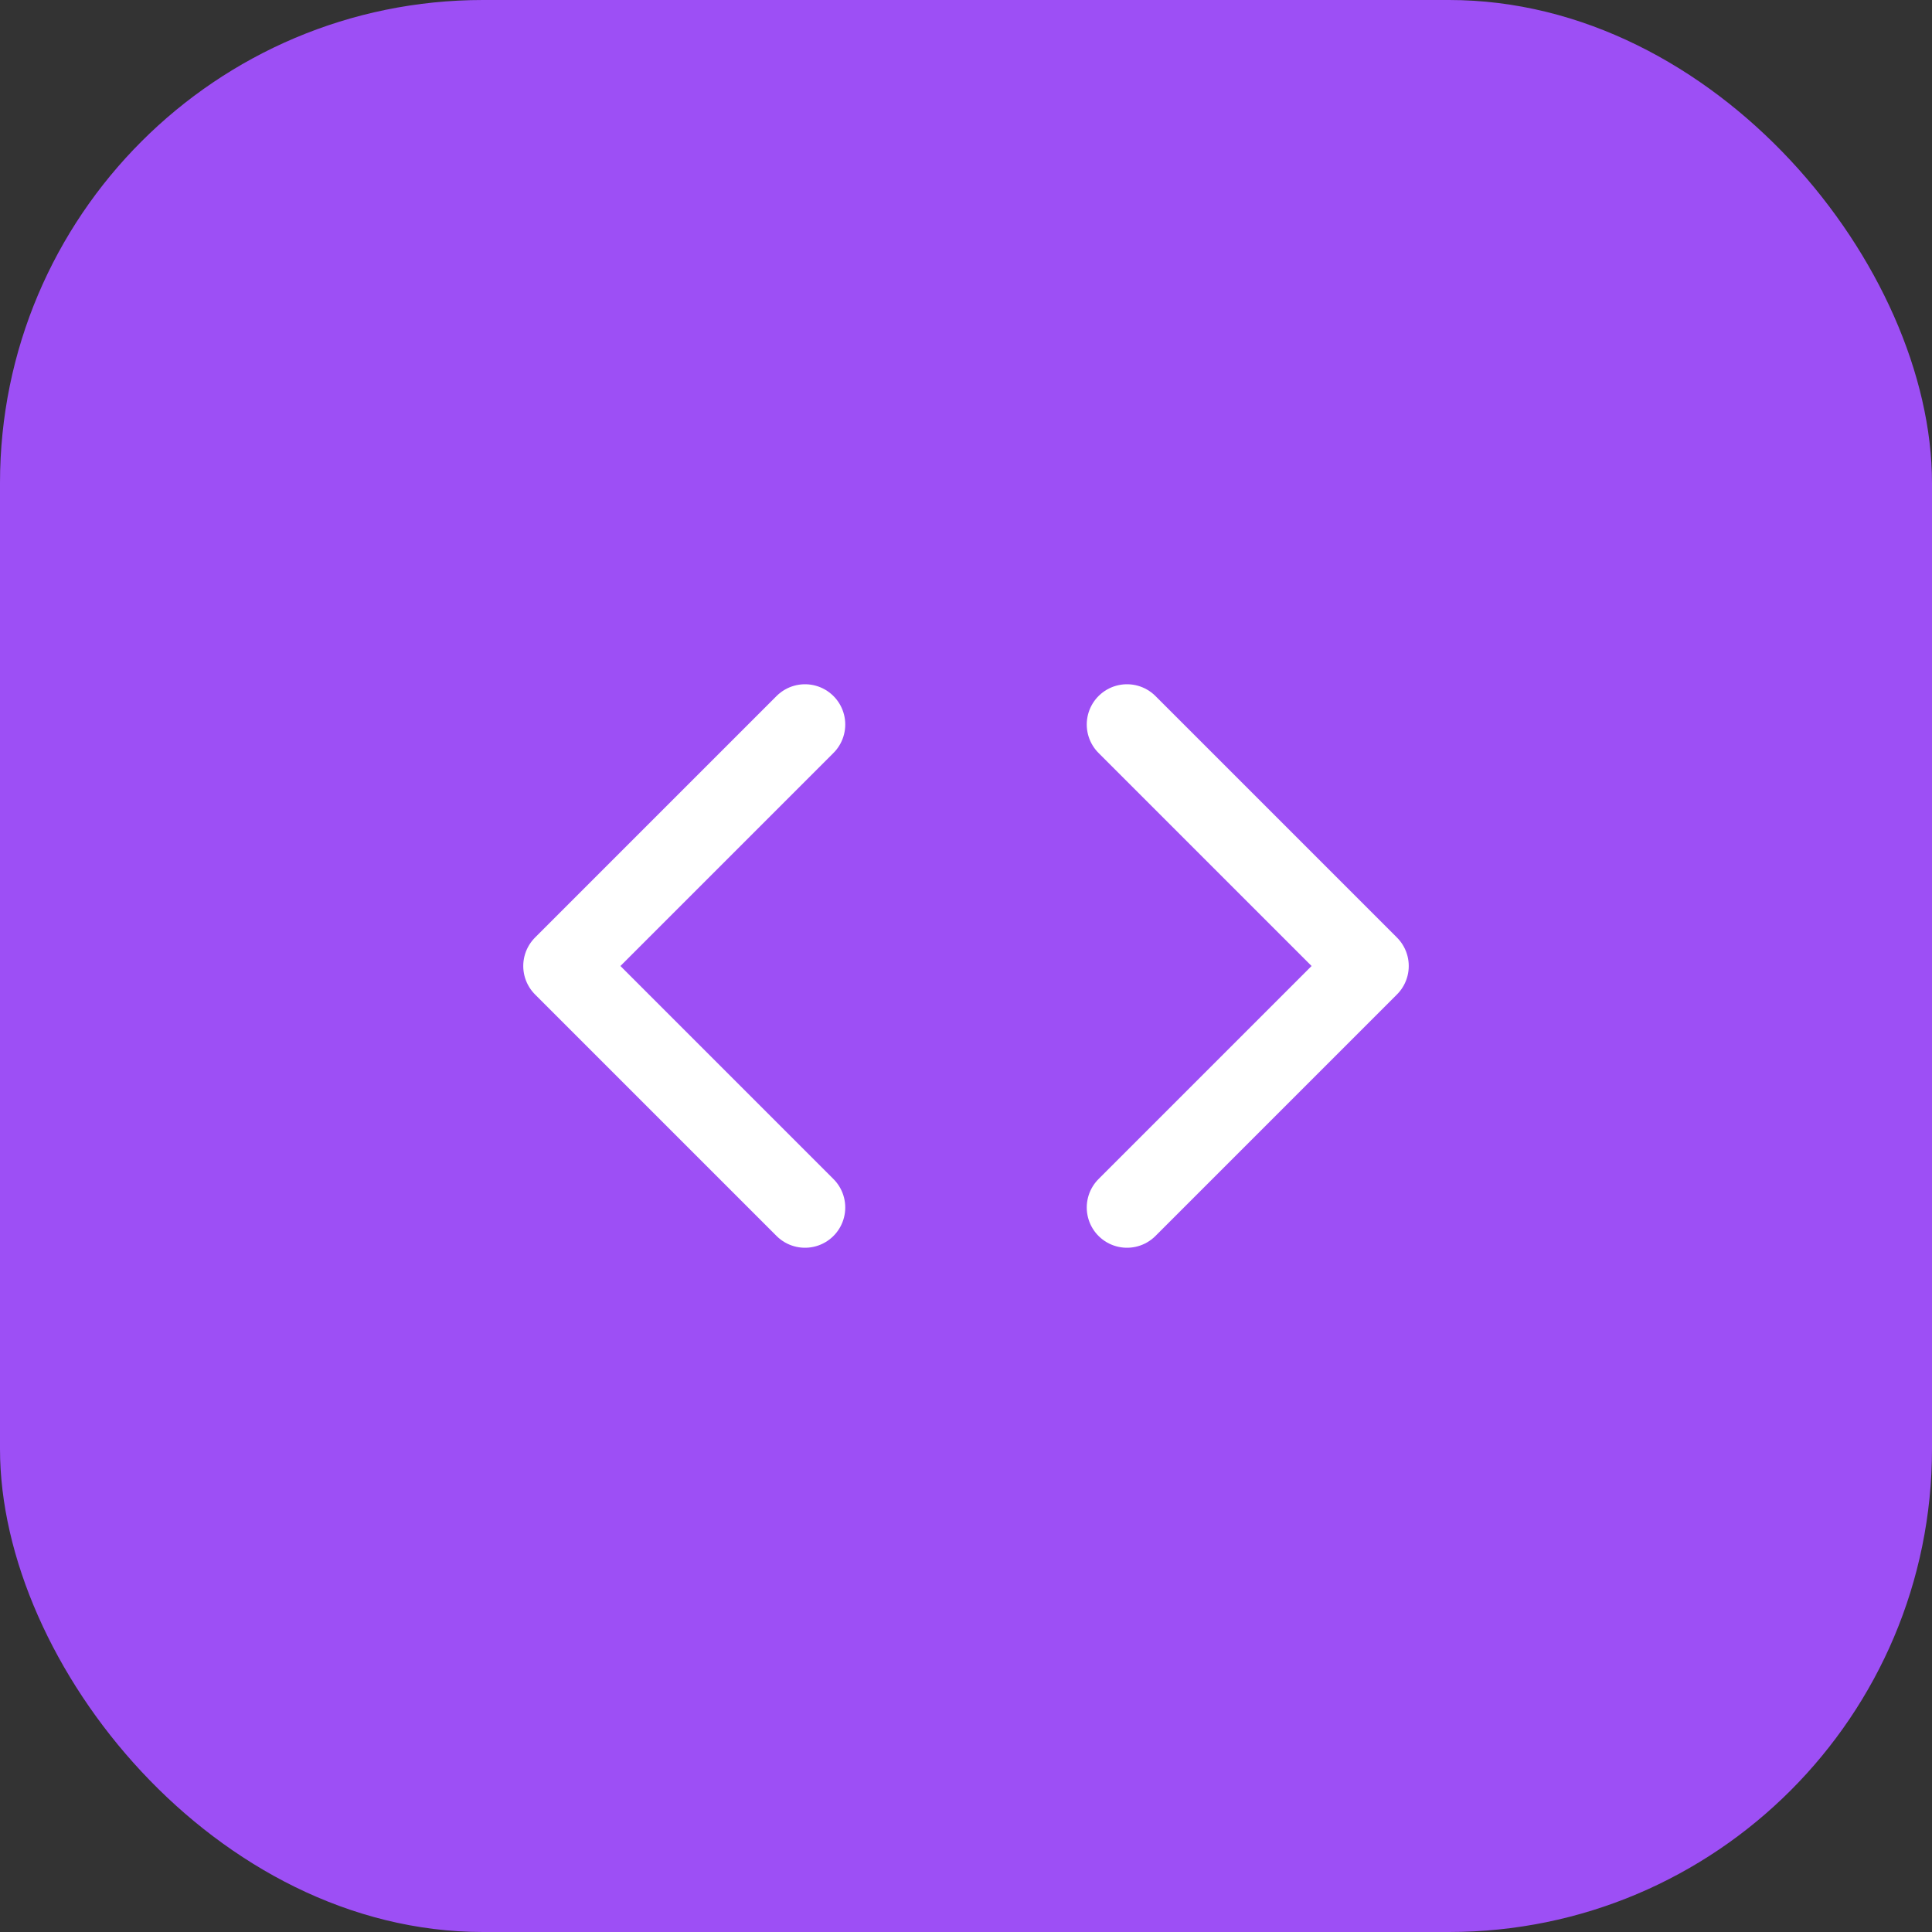
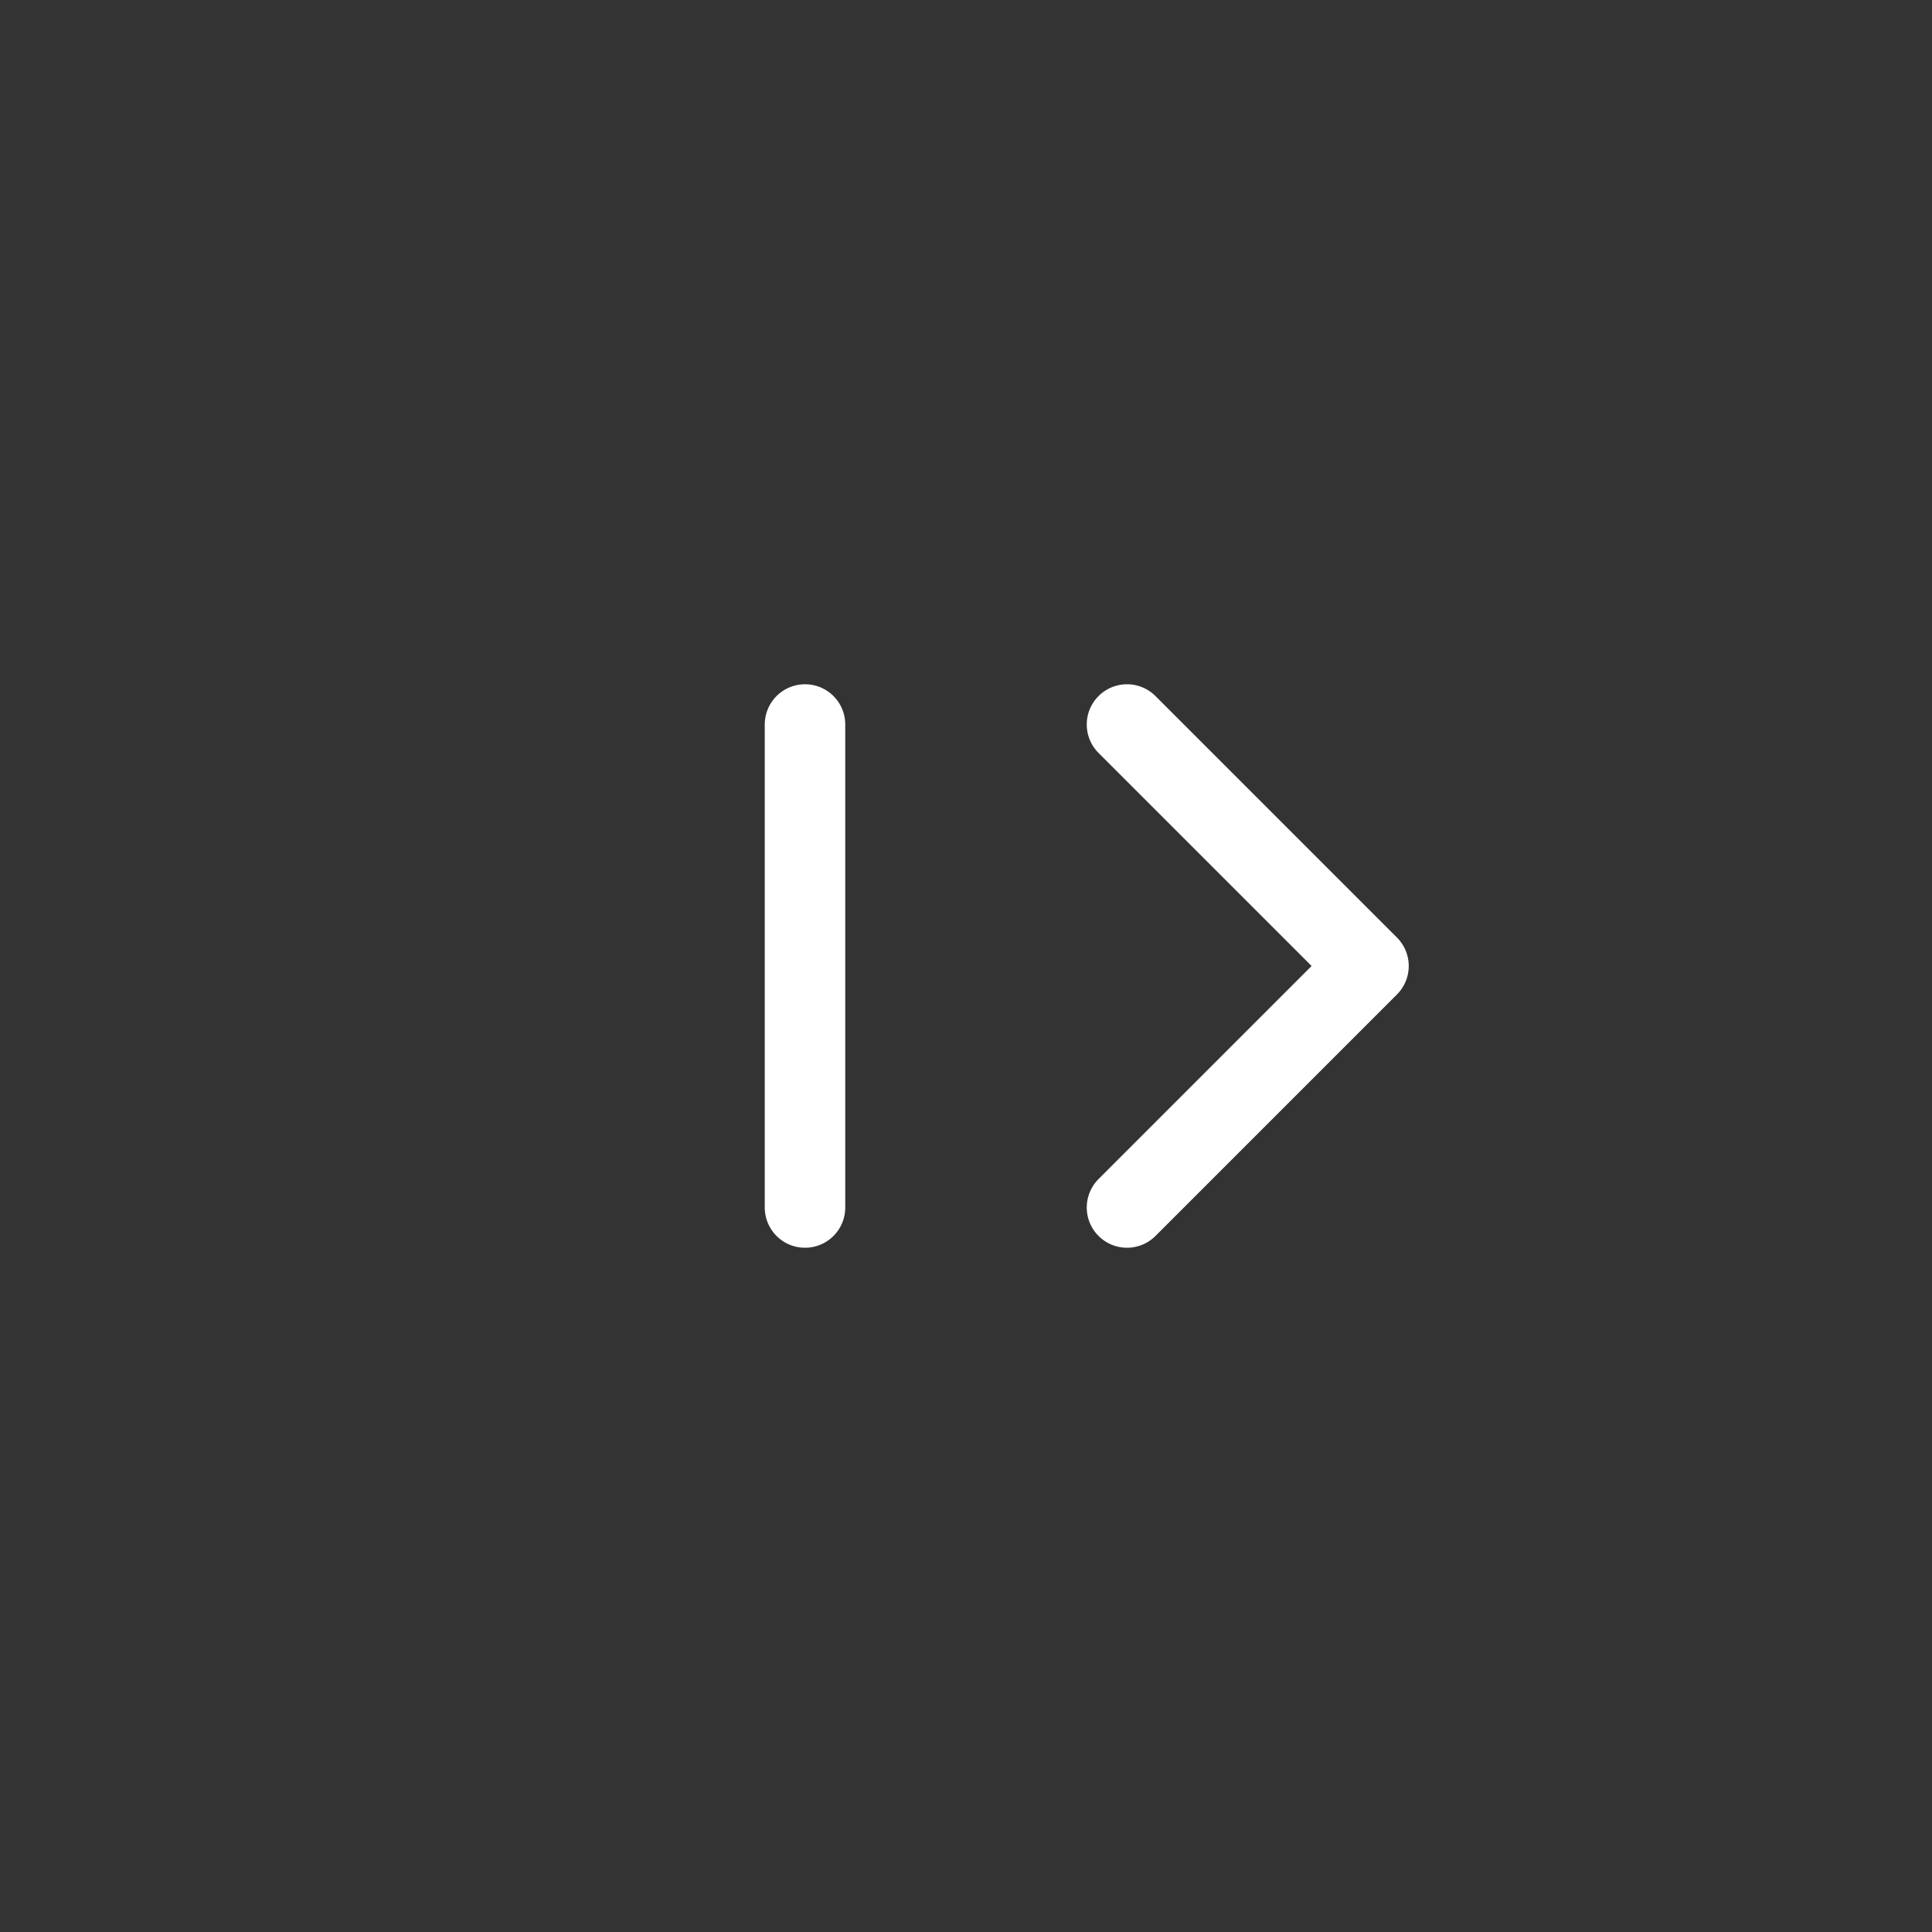
<svg xmlns="http://www.w3.org/2000/svg" width="48" height="48" viewBox="0 0 48 48" fill="none">
  <rect x="0" y="0" width="48" height="48" fill="#333333" stroke="none" />
-   <rect width="48" height="48" rx="12" fill="#9D4FF5" />
  <path d="M28 30L34 24L28 18" stroke="white" stroke-width="2" stroke-linecap="round" stroke-linejoin="round" />
-   <path d="M20 18L14 24L20 30" stroke="white" stroke-width="2" stroke-linecap="round" stroke-linejoin="round" />
+   <path d="M20 18L20 30" stroke="white" stroke-width="2" stroke-linecap="round" stroke-linejoin="round" />
</svg>